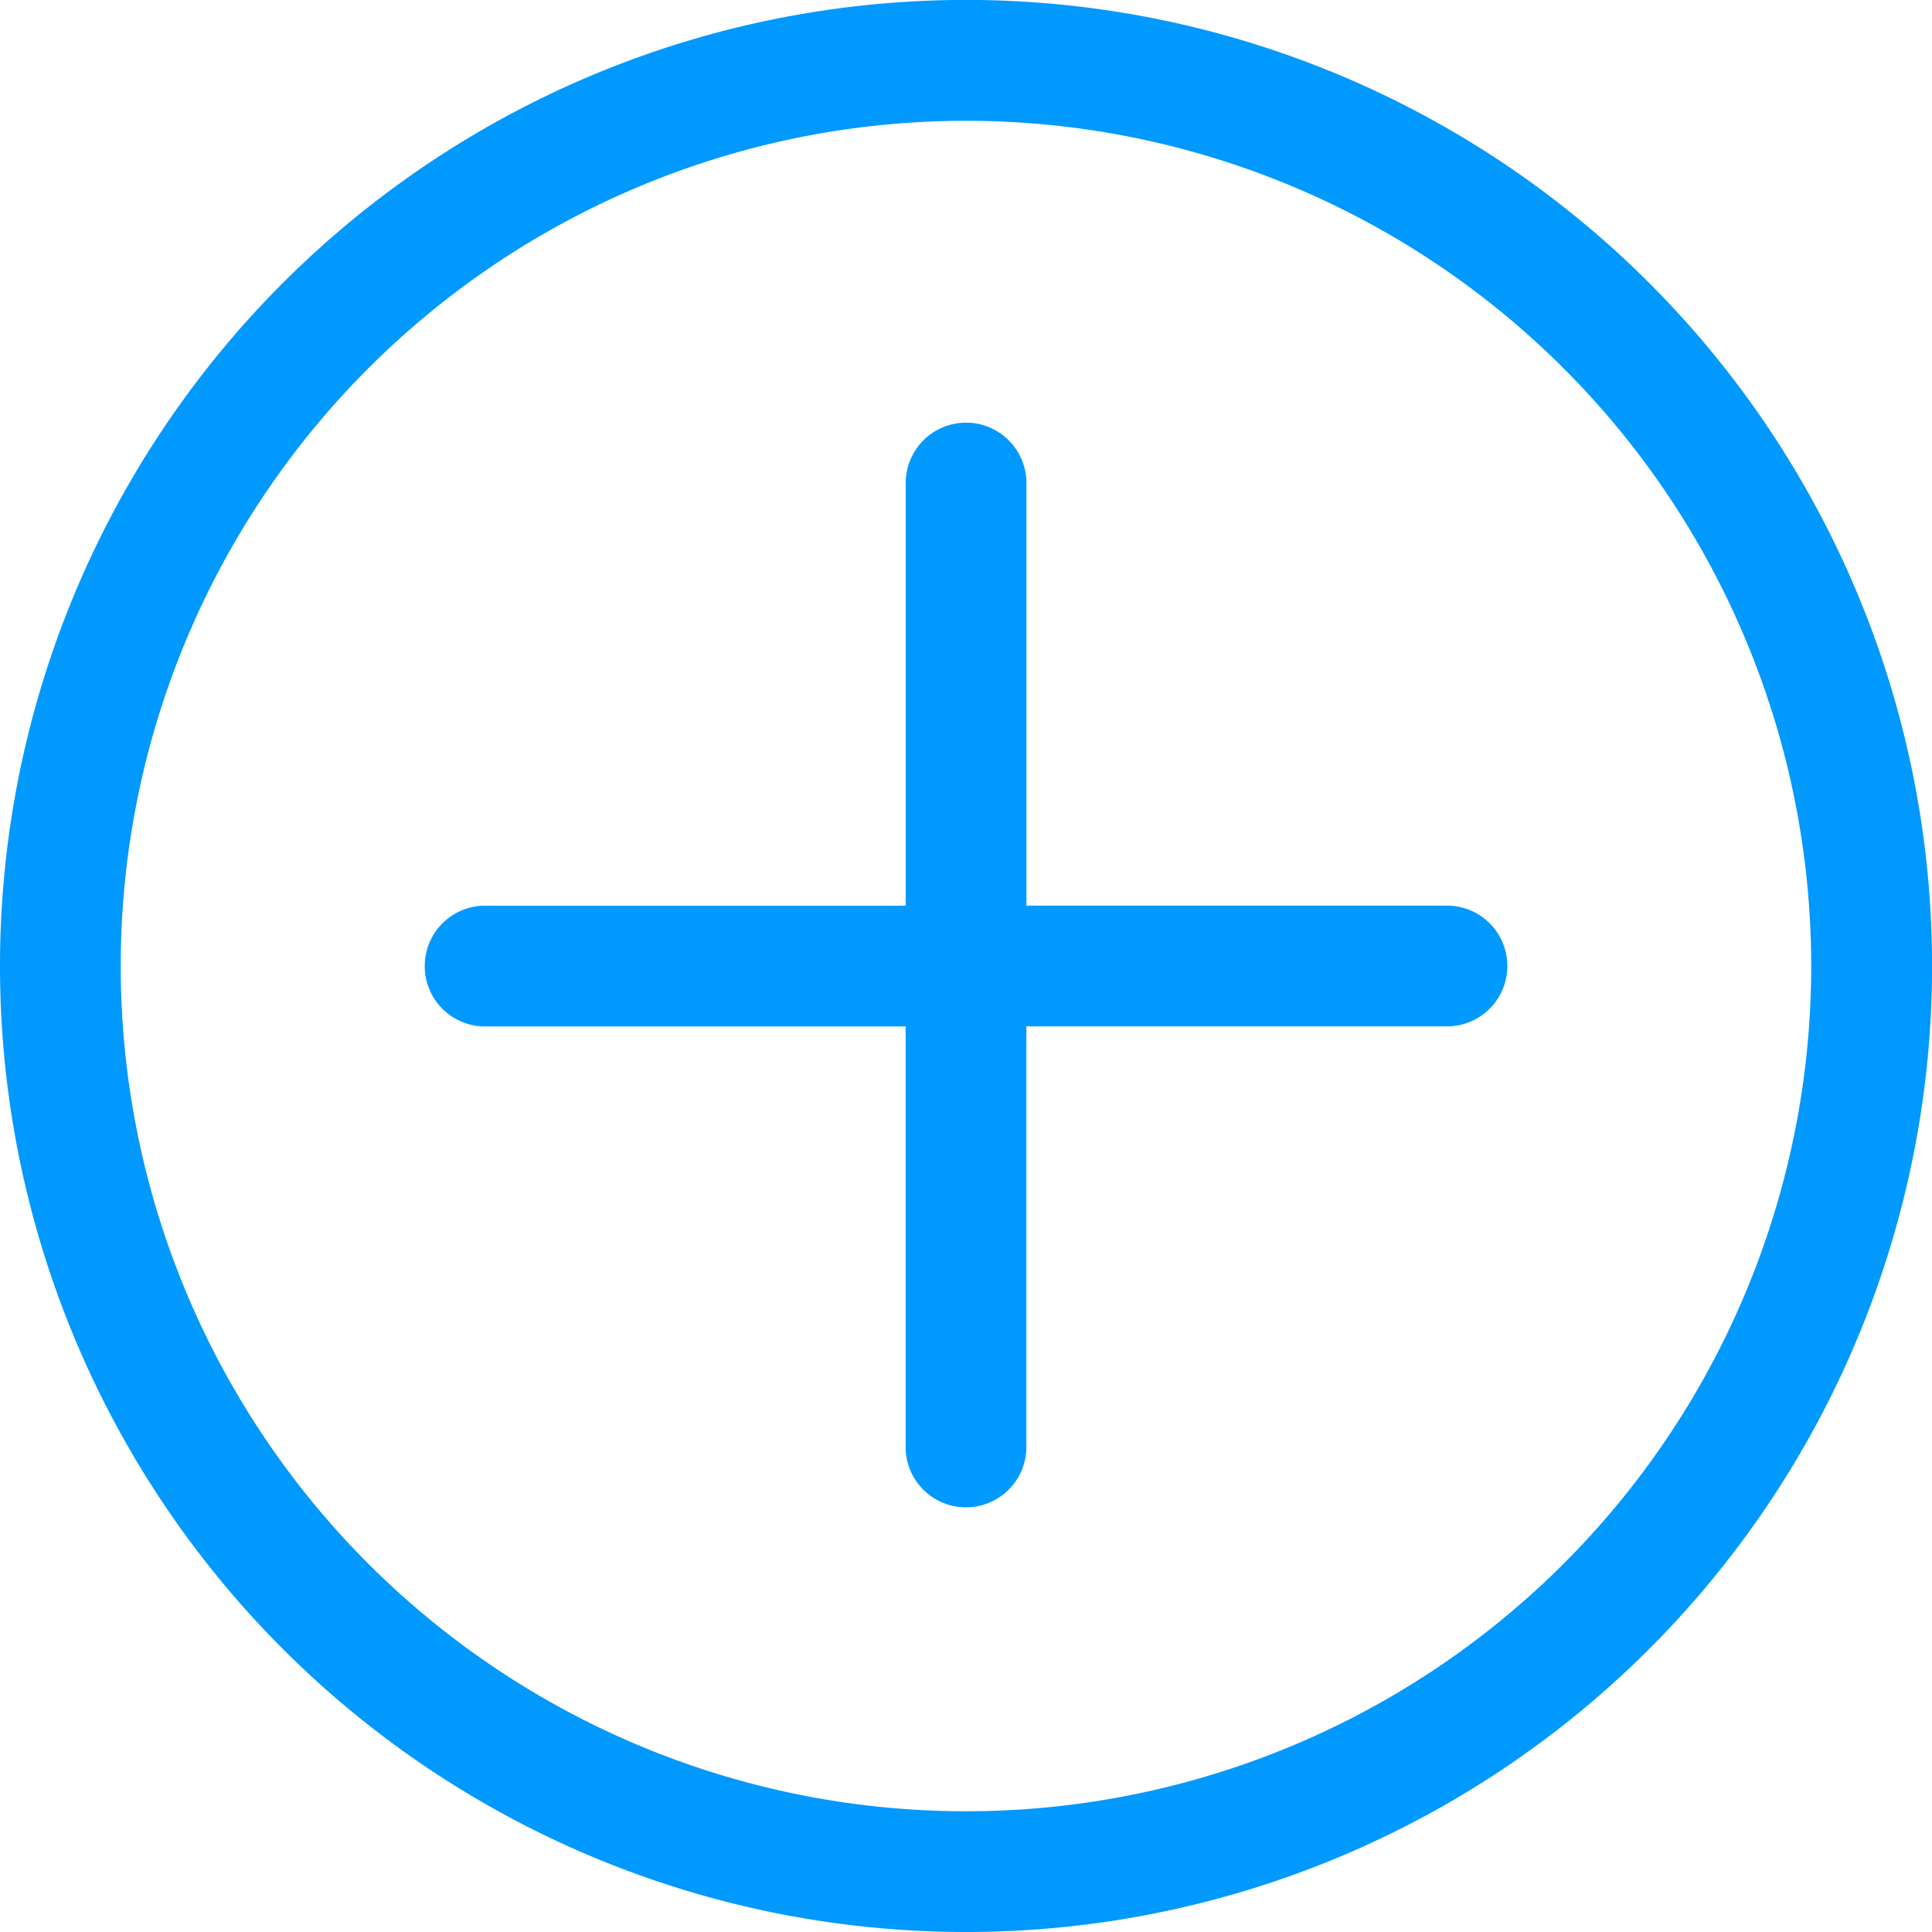
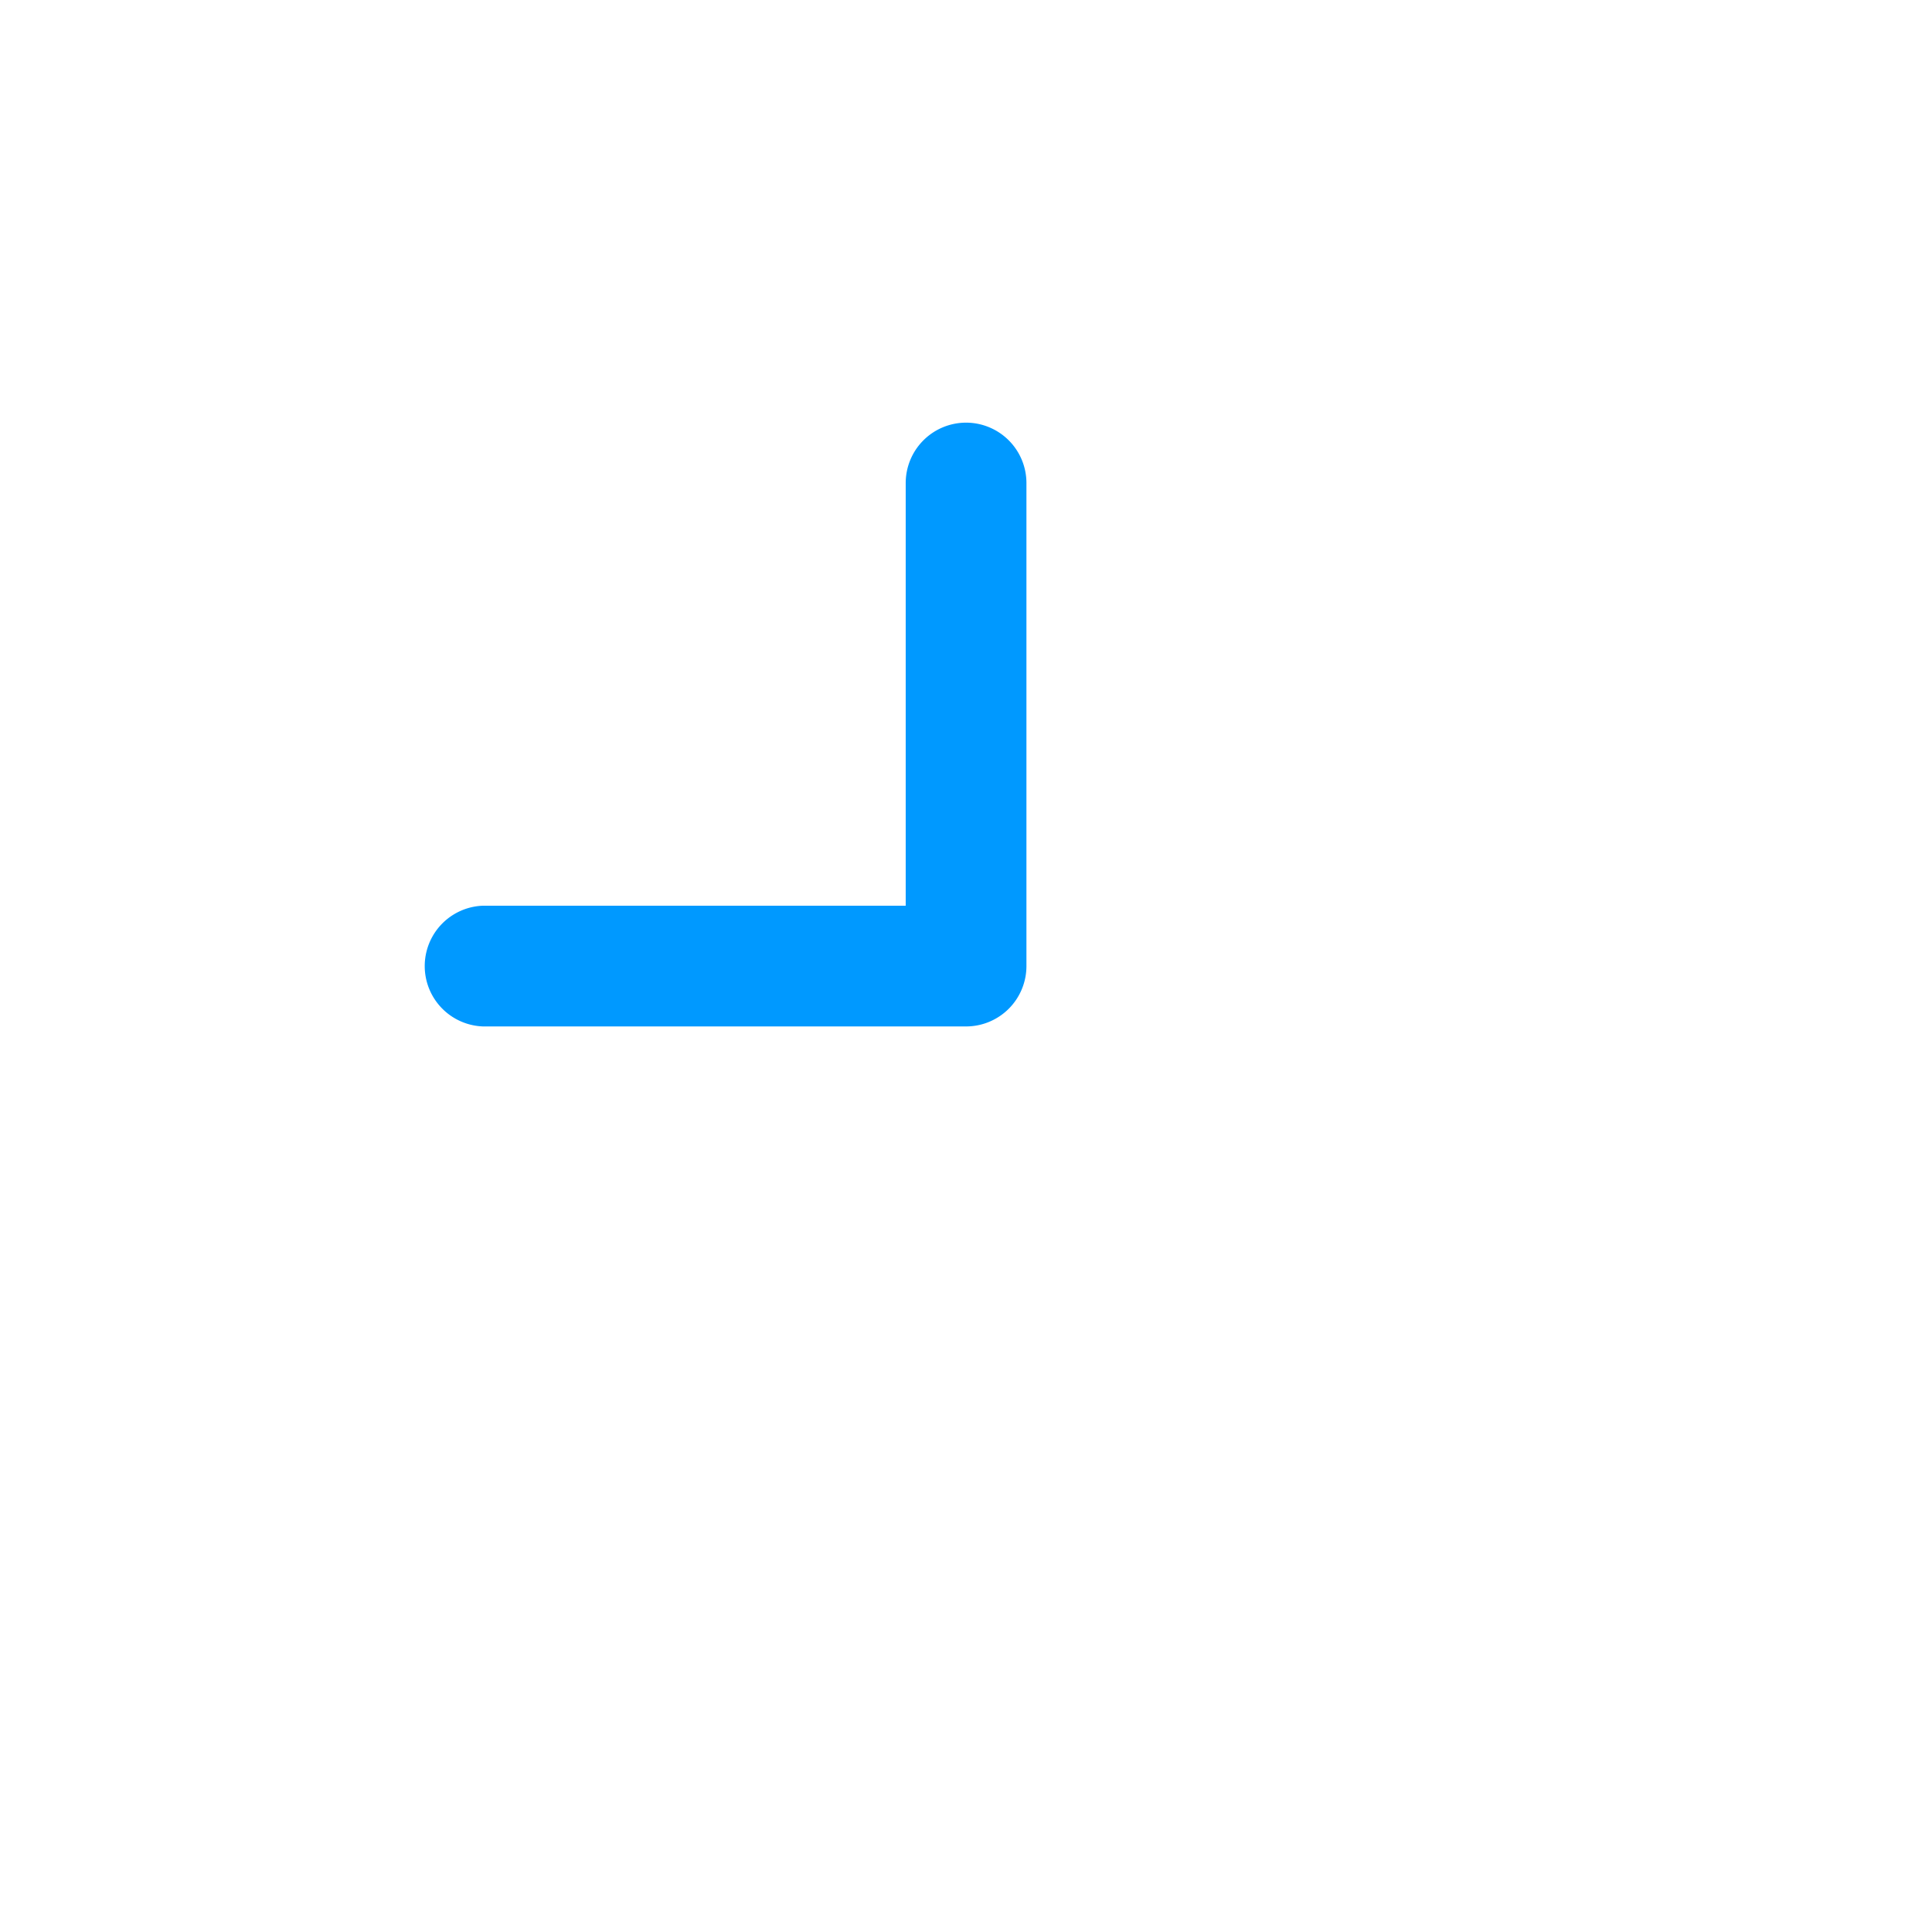
<svg xmlns="http://www.w3.org/2000/svg" id="__TEMP__SVG__" width="27.061" height="27.061" viewBox="0 0 27.061 27.061">
  <path id="Path_29" data-name="Path 29" d="M15.486,7.875a.846.846,0,0,1,.846.846v6.765a.846.846,0,0,1-.846.846H8.721a.846.846,0,0,1,0-1.691h5.92V8.721A.846.846,0,0,1,15.486,7.875Z" transform="translate(-1.955 -1.955)" fill="#09f" fill-rule="evenodd" />
-   <path id="Path_30" data-name="Path 30" d="M16.875,17.721a.846.846,0,0,1,.846-.846h6.765a.846.846,0,0,1,0,1.691h-5.92v5.92a.846.846,0,0,1-1.691,0Z" transform="translate(-4.19 -4.19)" fill="#09f" fill-rule="evenodd" />
-   <path id="Path_31" data-name="Path 31" d="M13.531,25.37A11.839,11.839,0,1,0,1.691,13.531,11.839,11.839,0,0,0,13.531,25.37Zm0,1.691A13.531,13.531,0,1,0,0,13.531,13.531,13.531,0,0,0,13.531,27.061Z" fill="#09f" fill-rule="evenodd" />
</svg>